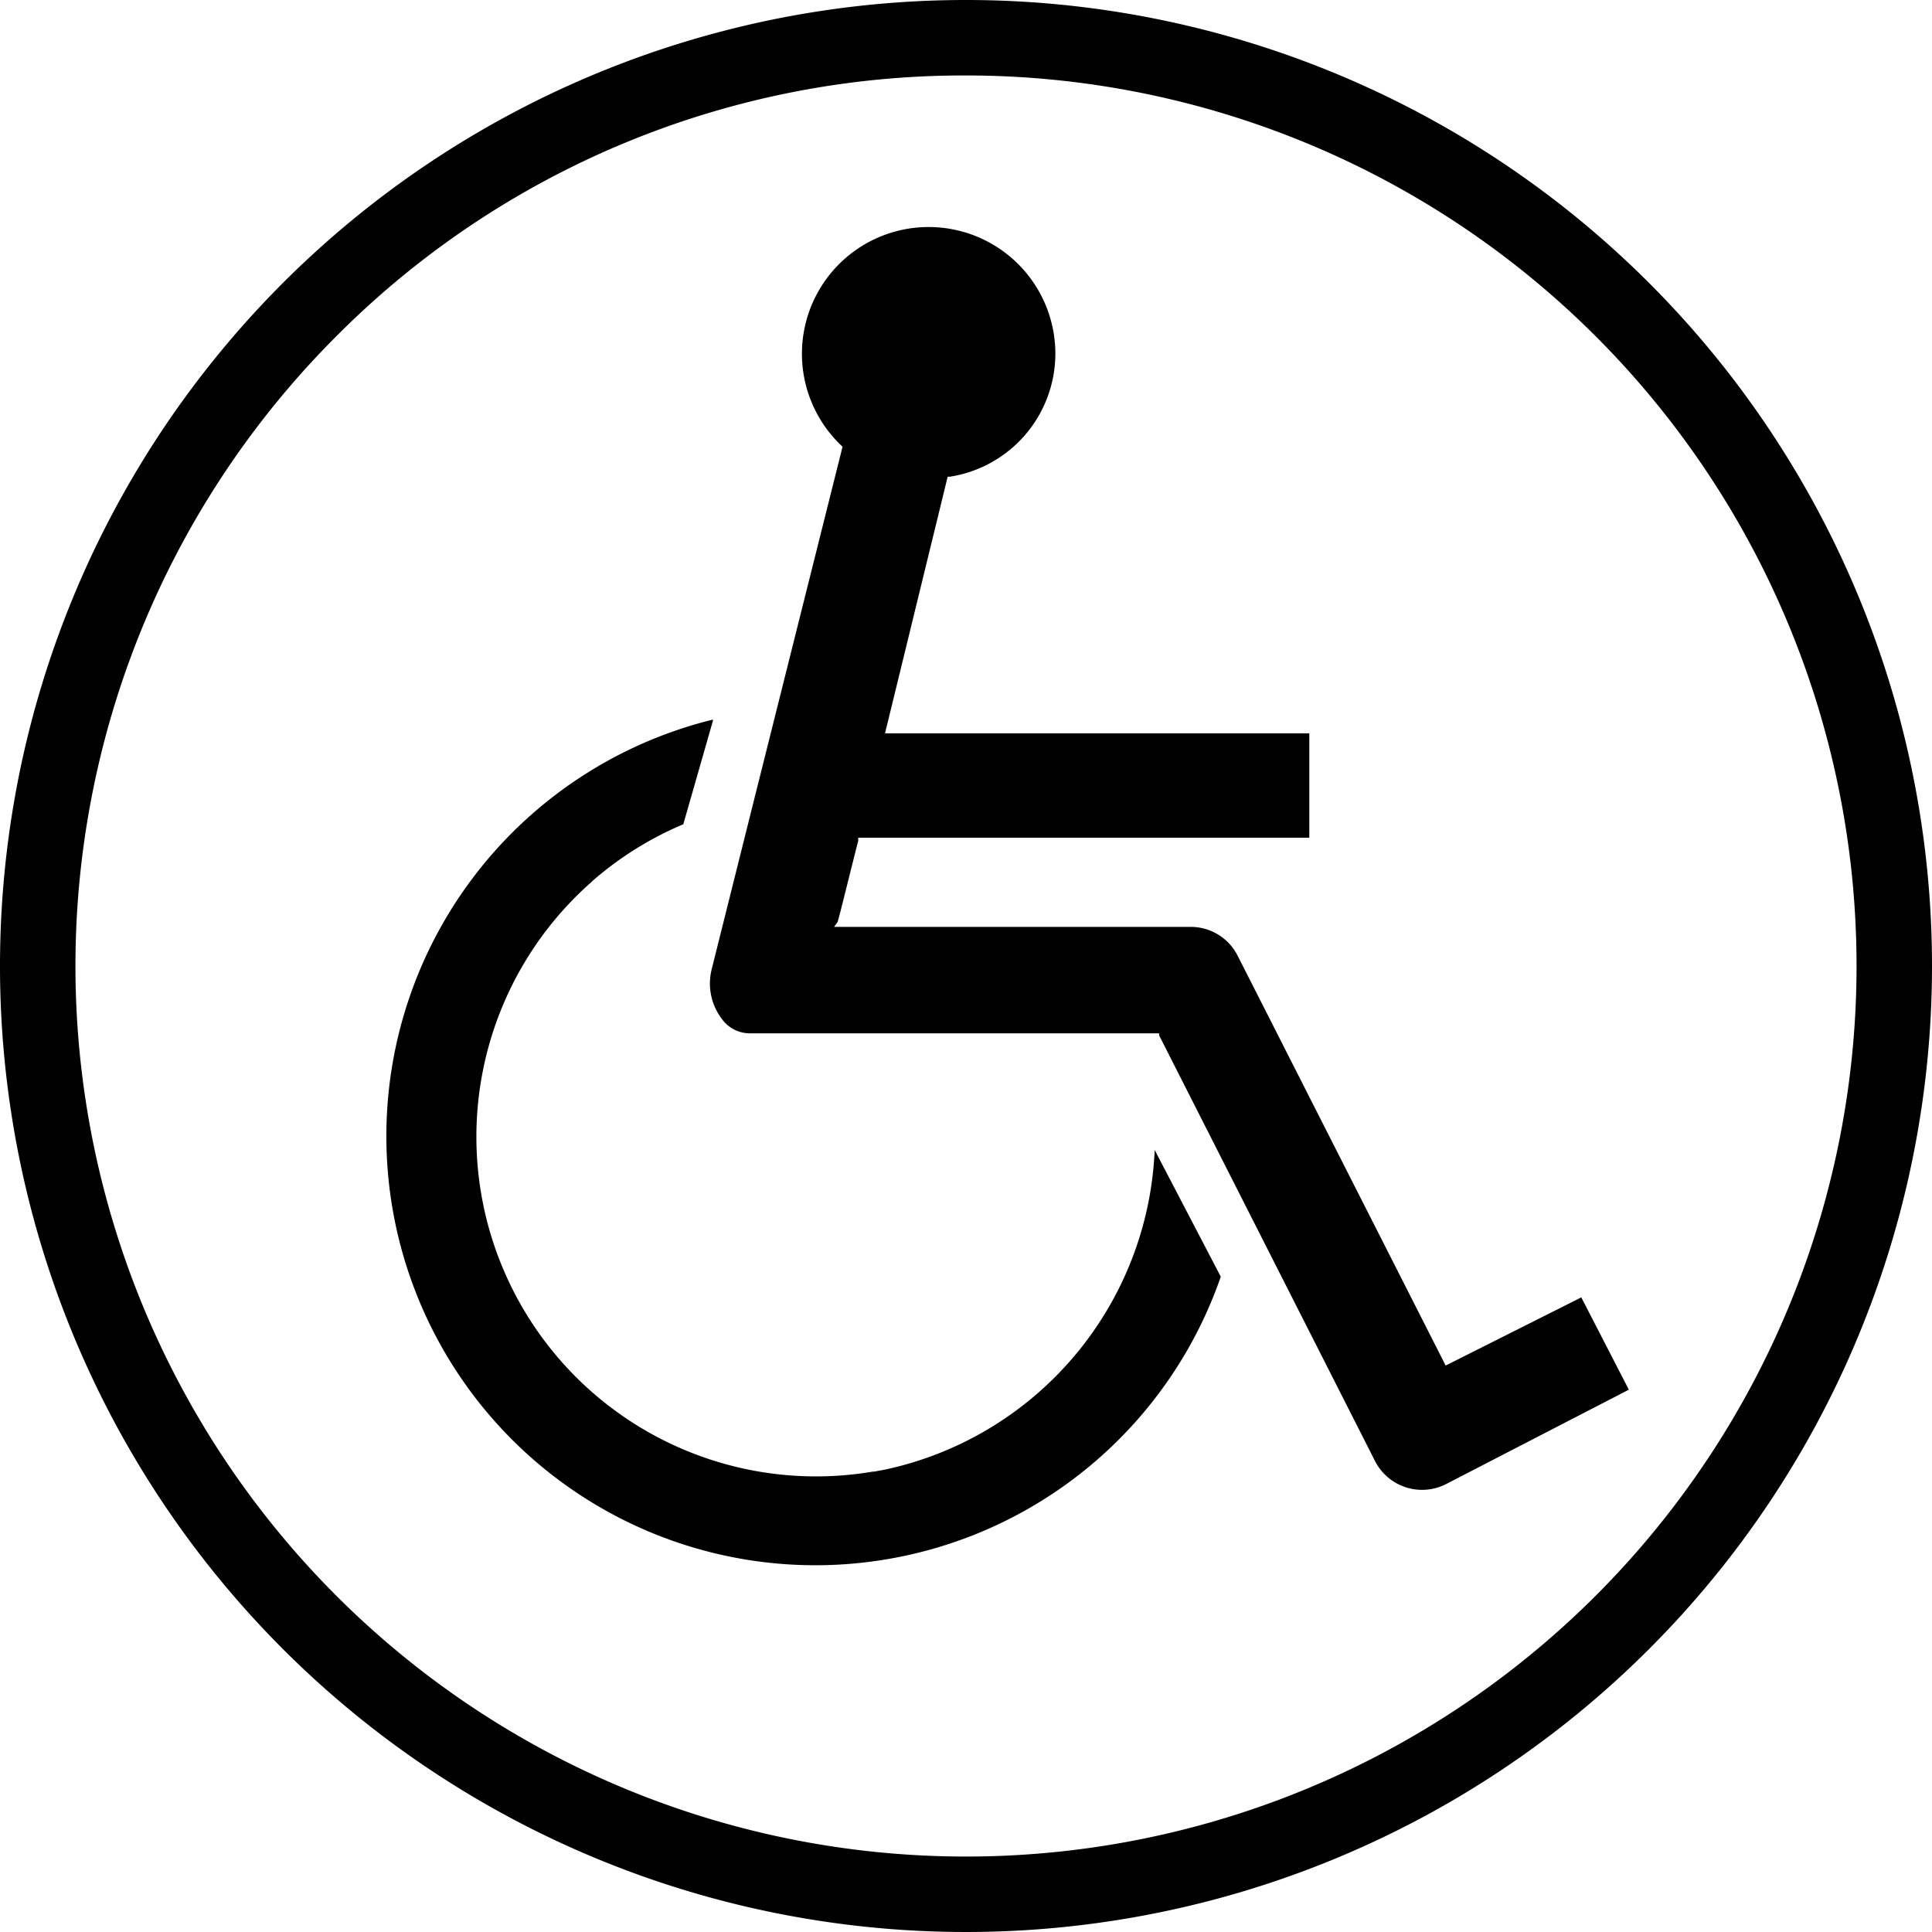
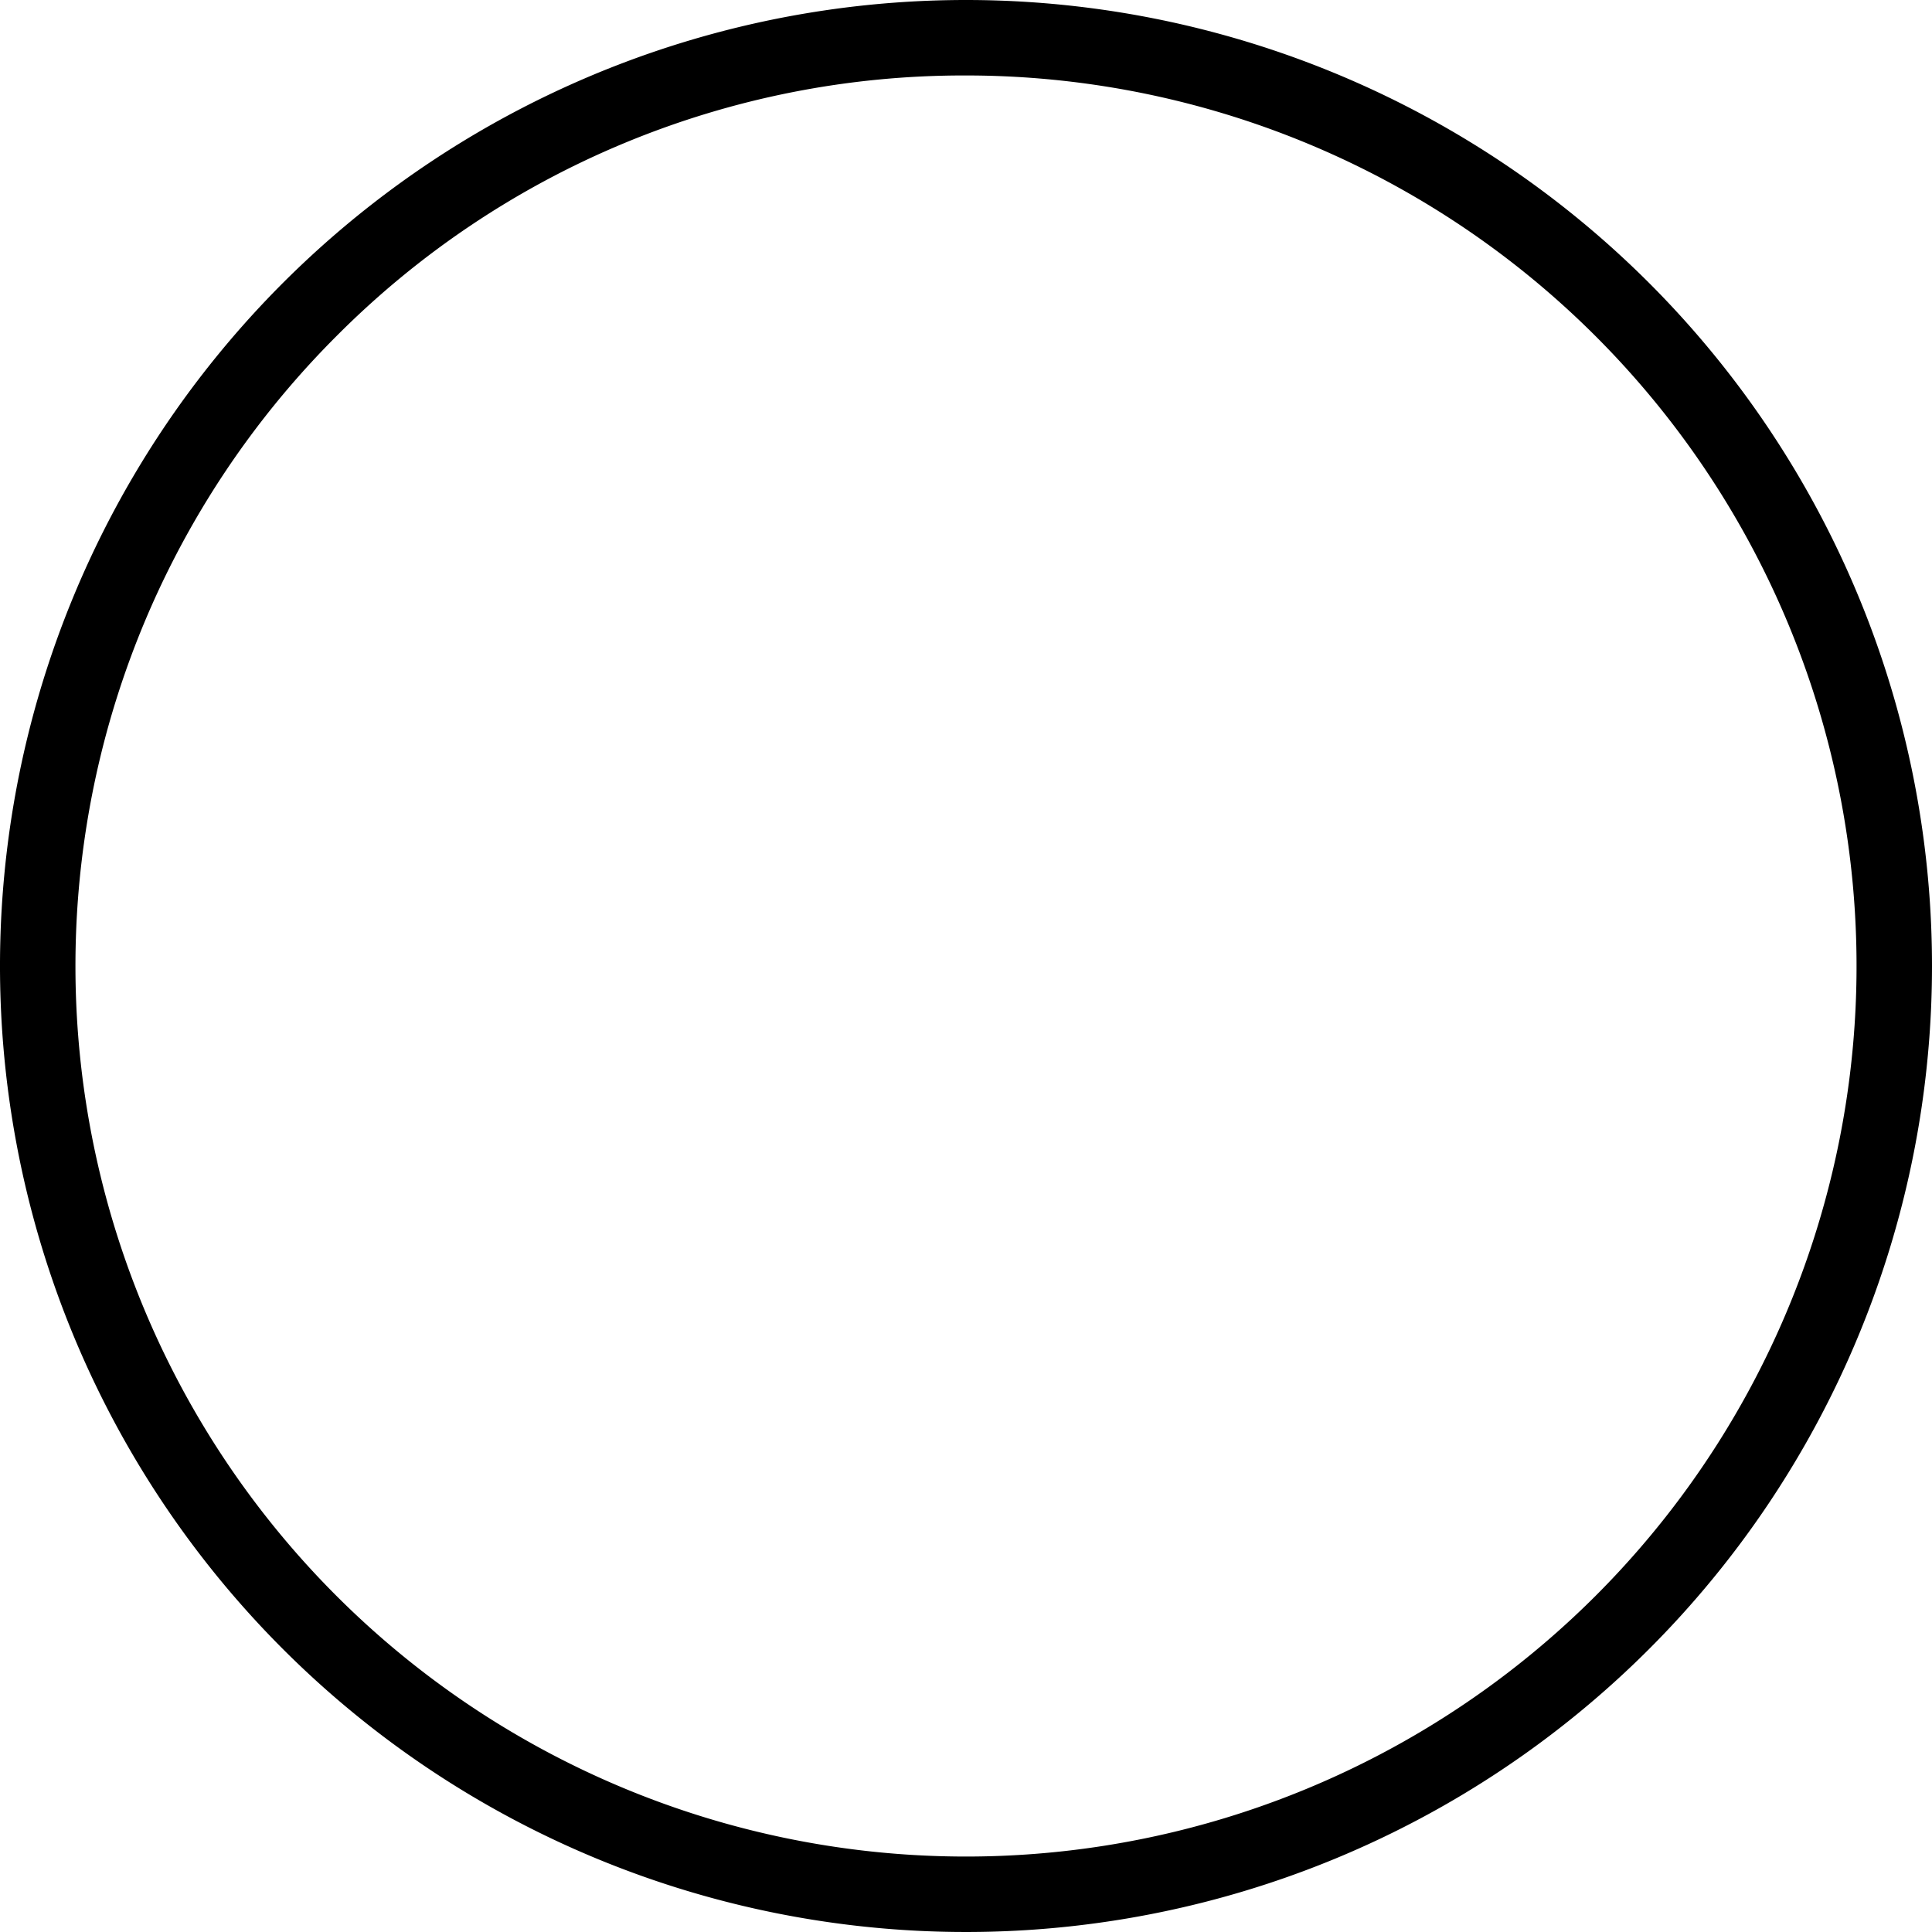
<svg xmlns="http://www.w3.org/2000/svg" id="svg5294" viewBox="0 0 256 256">
  <title>wheelchair-icon</title>
  <path d="M128,10a118,118,0,0,1,83.44,201.44A118,118,0,0,1,44.56,44.56,117.23,117.23,0,0,1,128,10m0-10A128,128,0,1,0,256,128,128,128,0,0,0,128,0Z" />
-   <path d="M94.46,95.53l-3.92,13.69a44.72,44.72,0,0,0-12,7.48l-.18.18h0A45,45,0,0,0,115.63,195h.18l1.46-.27A45.26,45.26,0,0,0,153,152.38l8.76,16.79A56.85,56.85,0,1,1,94.46,95.35m121.37,88.79-6.3-12.23-17.61,8.85-.37.18-.18-.37L164,126.65a6.94,6.94,0,0,0-6.21-3.83H110.52l.46-.64c.18-.46,1.73-6.84,2.74-10.77V111h59.77V97.17H117.27l8.3-34h.27a16.52,16.52,0,0,0,14-16.15,16.79,16.79,0,1,0-28.38,12l.18.18L99.93,105.93h0l-5.66,22.63A7.76,7.76,0,0,0,95.64,135a4.56,4.56,0,0,0,3.65,1.92h54.3v.27l28.65,56.49a7,7,0,0,0,9.31,3Z" />
</svg>